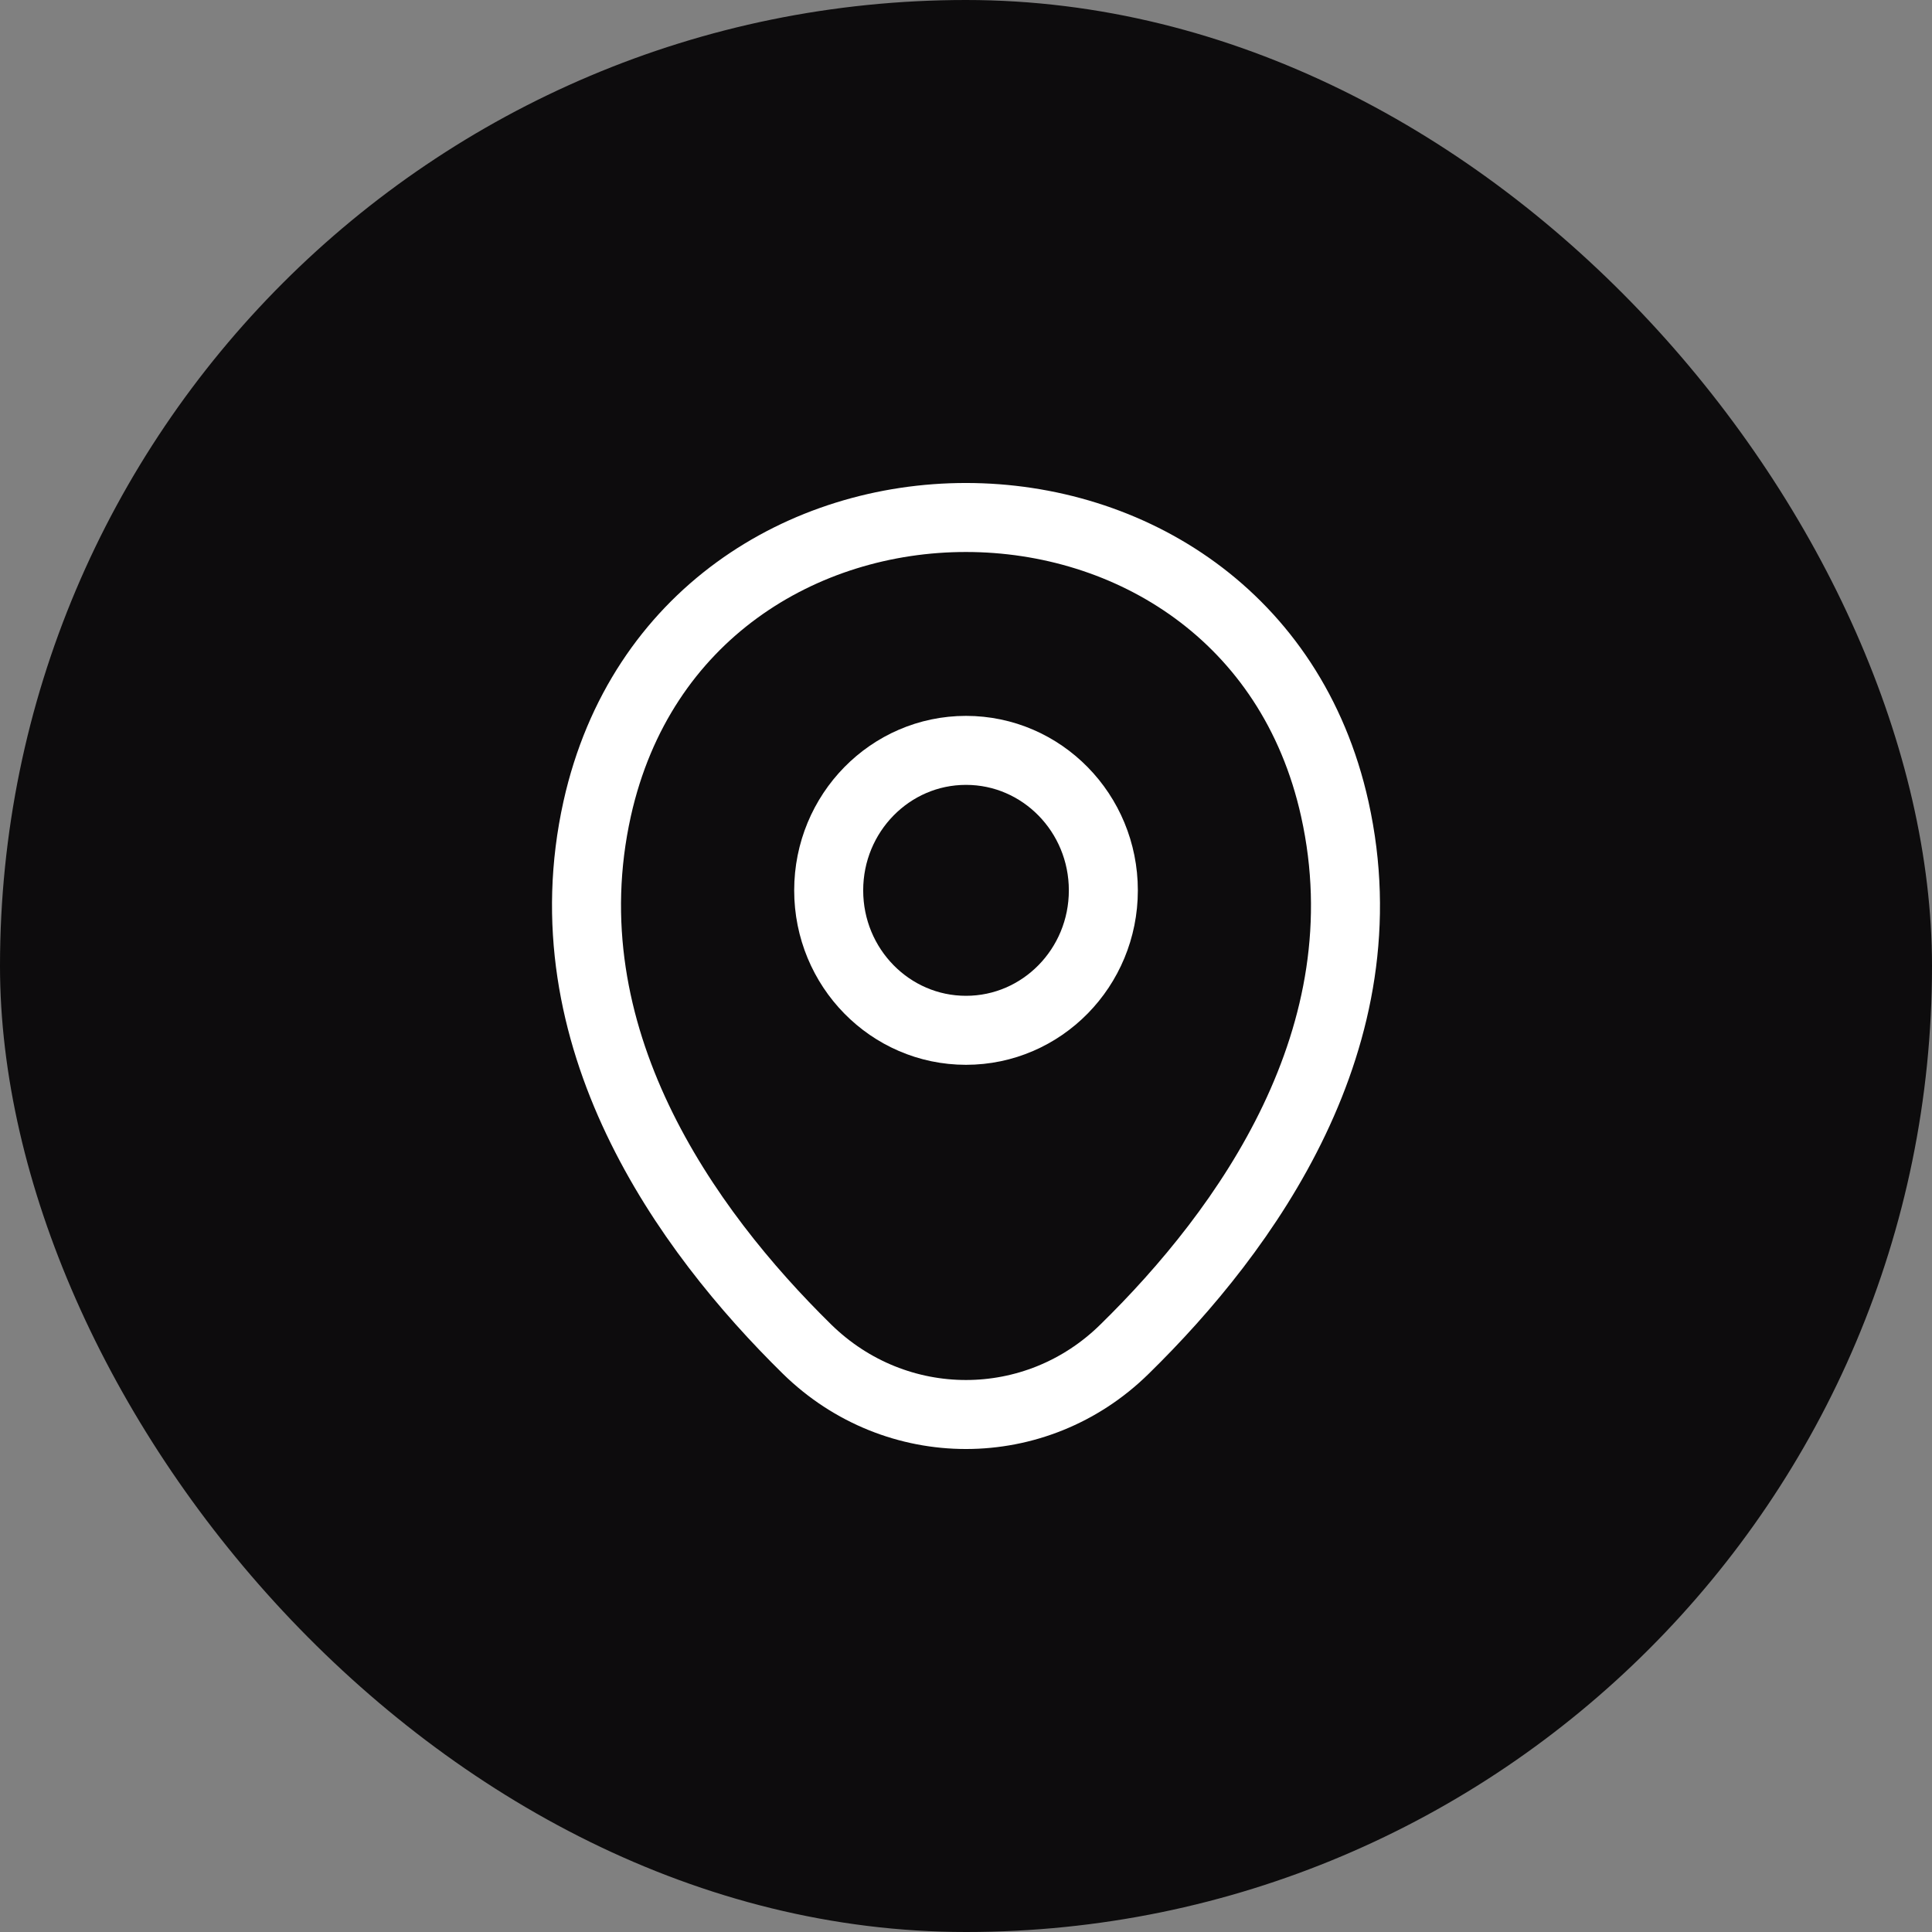
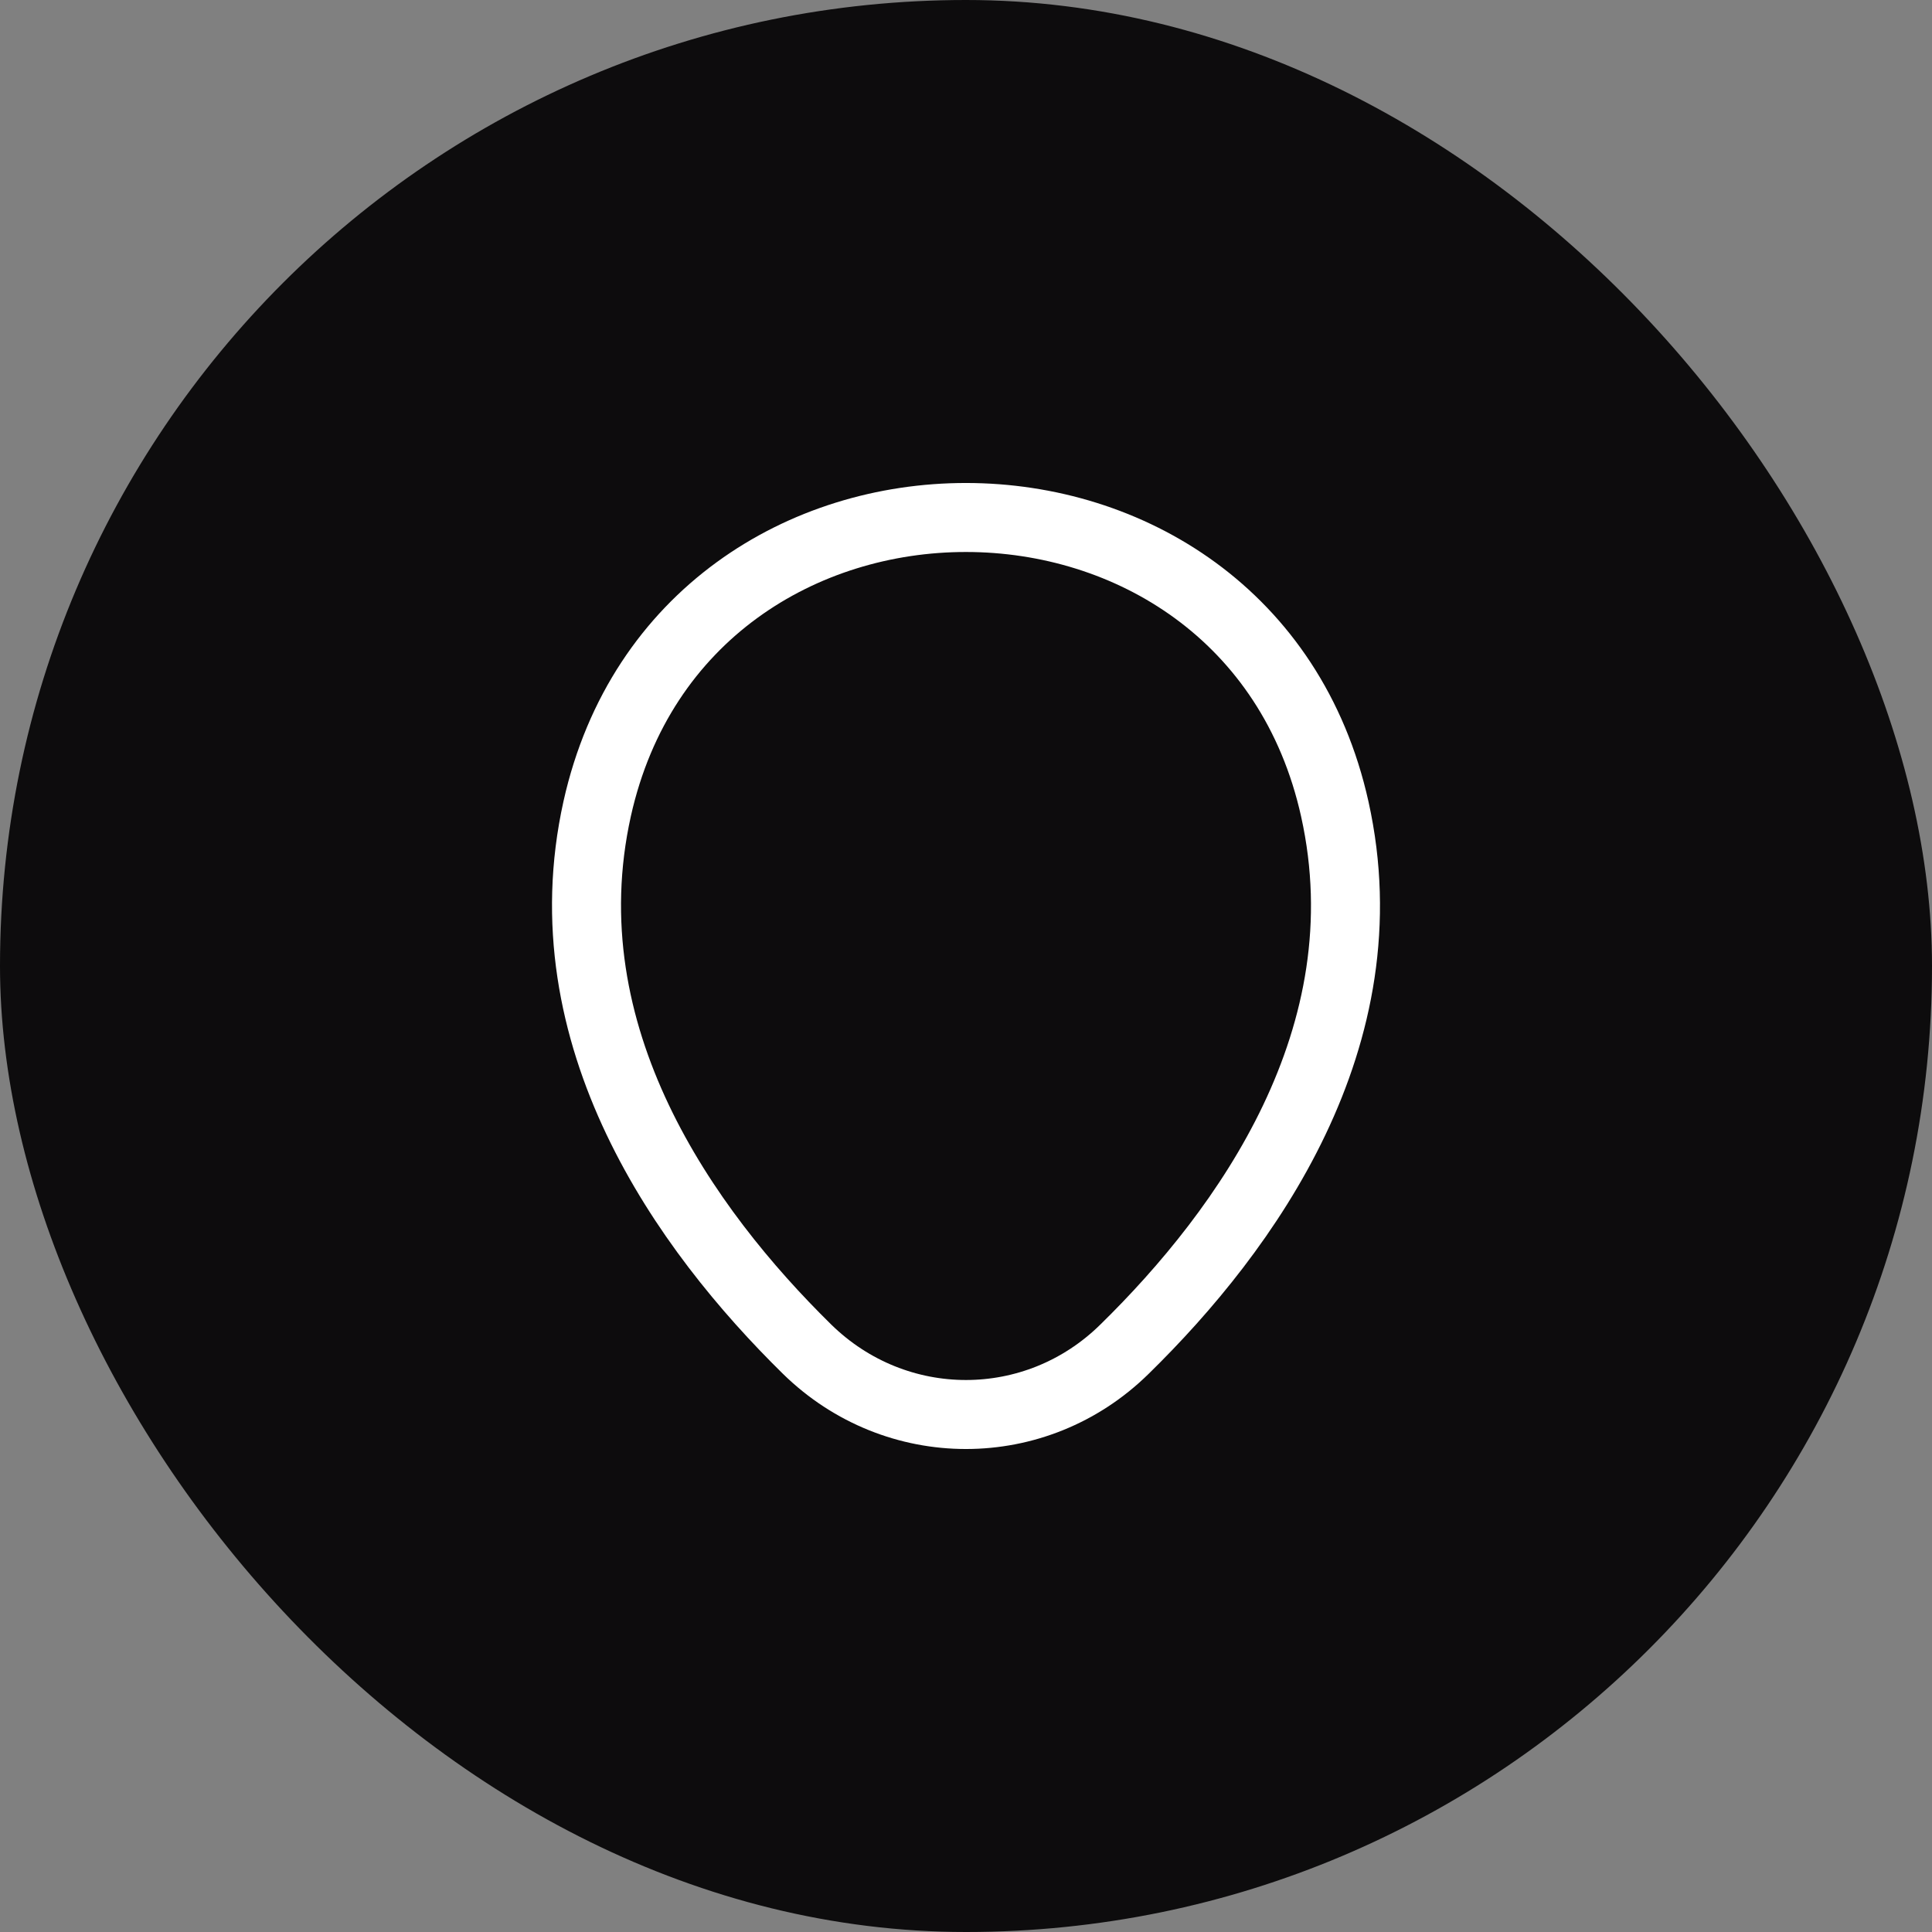
<svg xmlns="http://www.w3.org/2000/svg" width="56" height="56" viewBox="0 0 56 56" fill="none">
  <rect x="0" y="0" width="56" height="56" fill="#808080" stroke="none" />
  <rect width="56" height="56" rx="28" fill="#0D0C0D" />
-   <path d="M28 29.864C30.199 29.864 31.981 28.048 31.981 25.808C31.981 23.567 30.199 21.75 28 21.75C25.802 21.75 24.02 23.567 24.02 25.808C24.02 28.048 25.802 29.864 28 29.864Z" stroke="white" stroke-width="2" />
  <path d="M17.31 23.439C19.823 12.178 36.19 12.191 38.69 23.452C40.157 30.058 36.126 35.649 32.593 39.108C30.028 41.631 25.972 41.631 23.395 39.108C19.874 35.649 15.843 30.045 17.31 23.439Z" stroke="white" stroke-width="2" />
</svg>